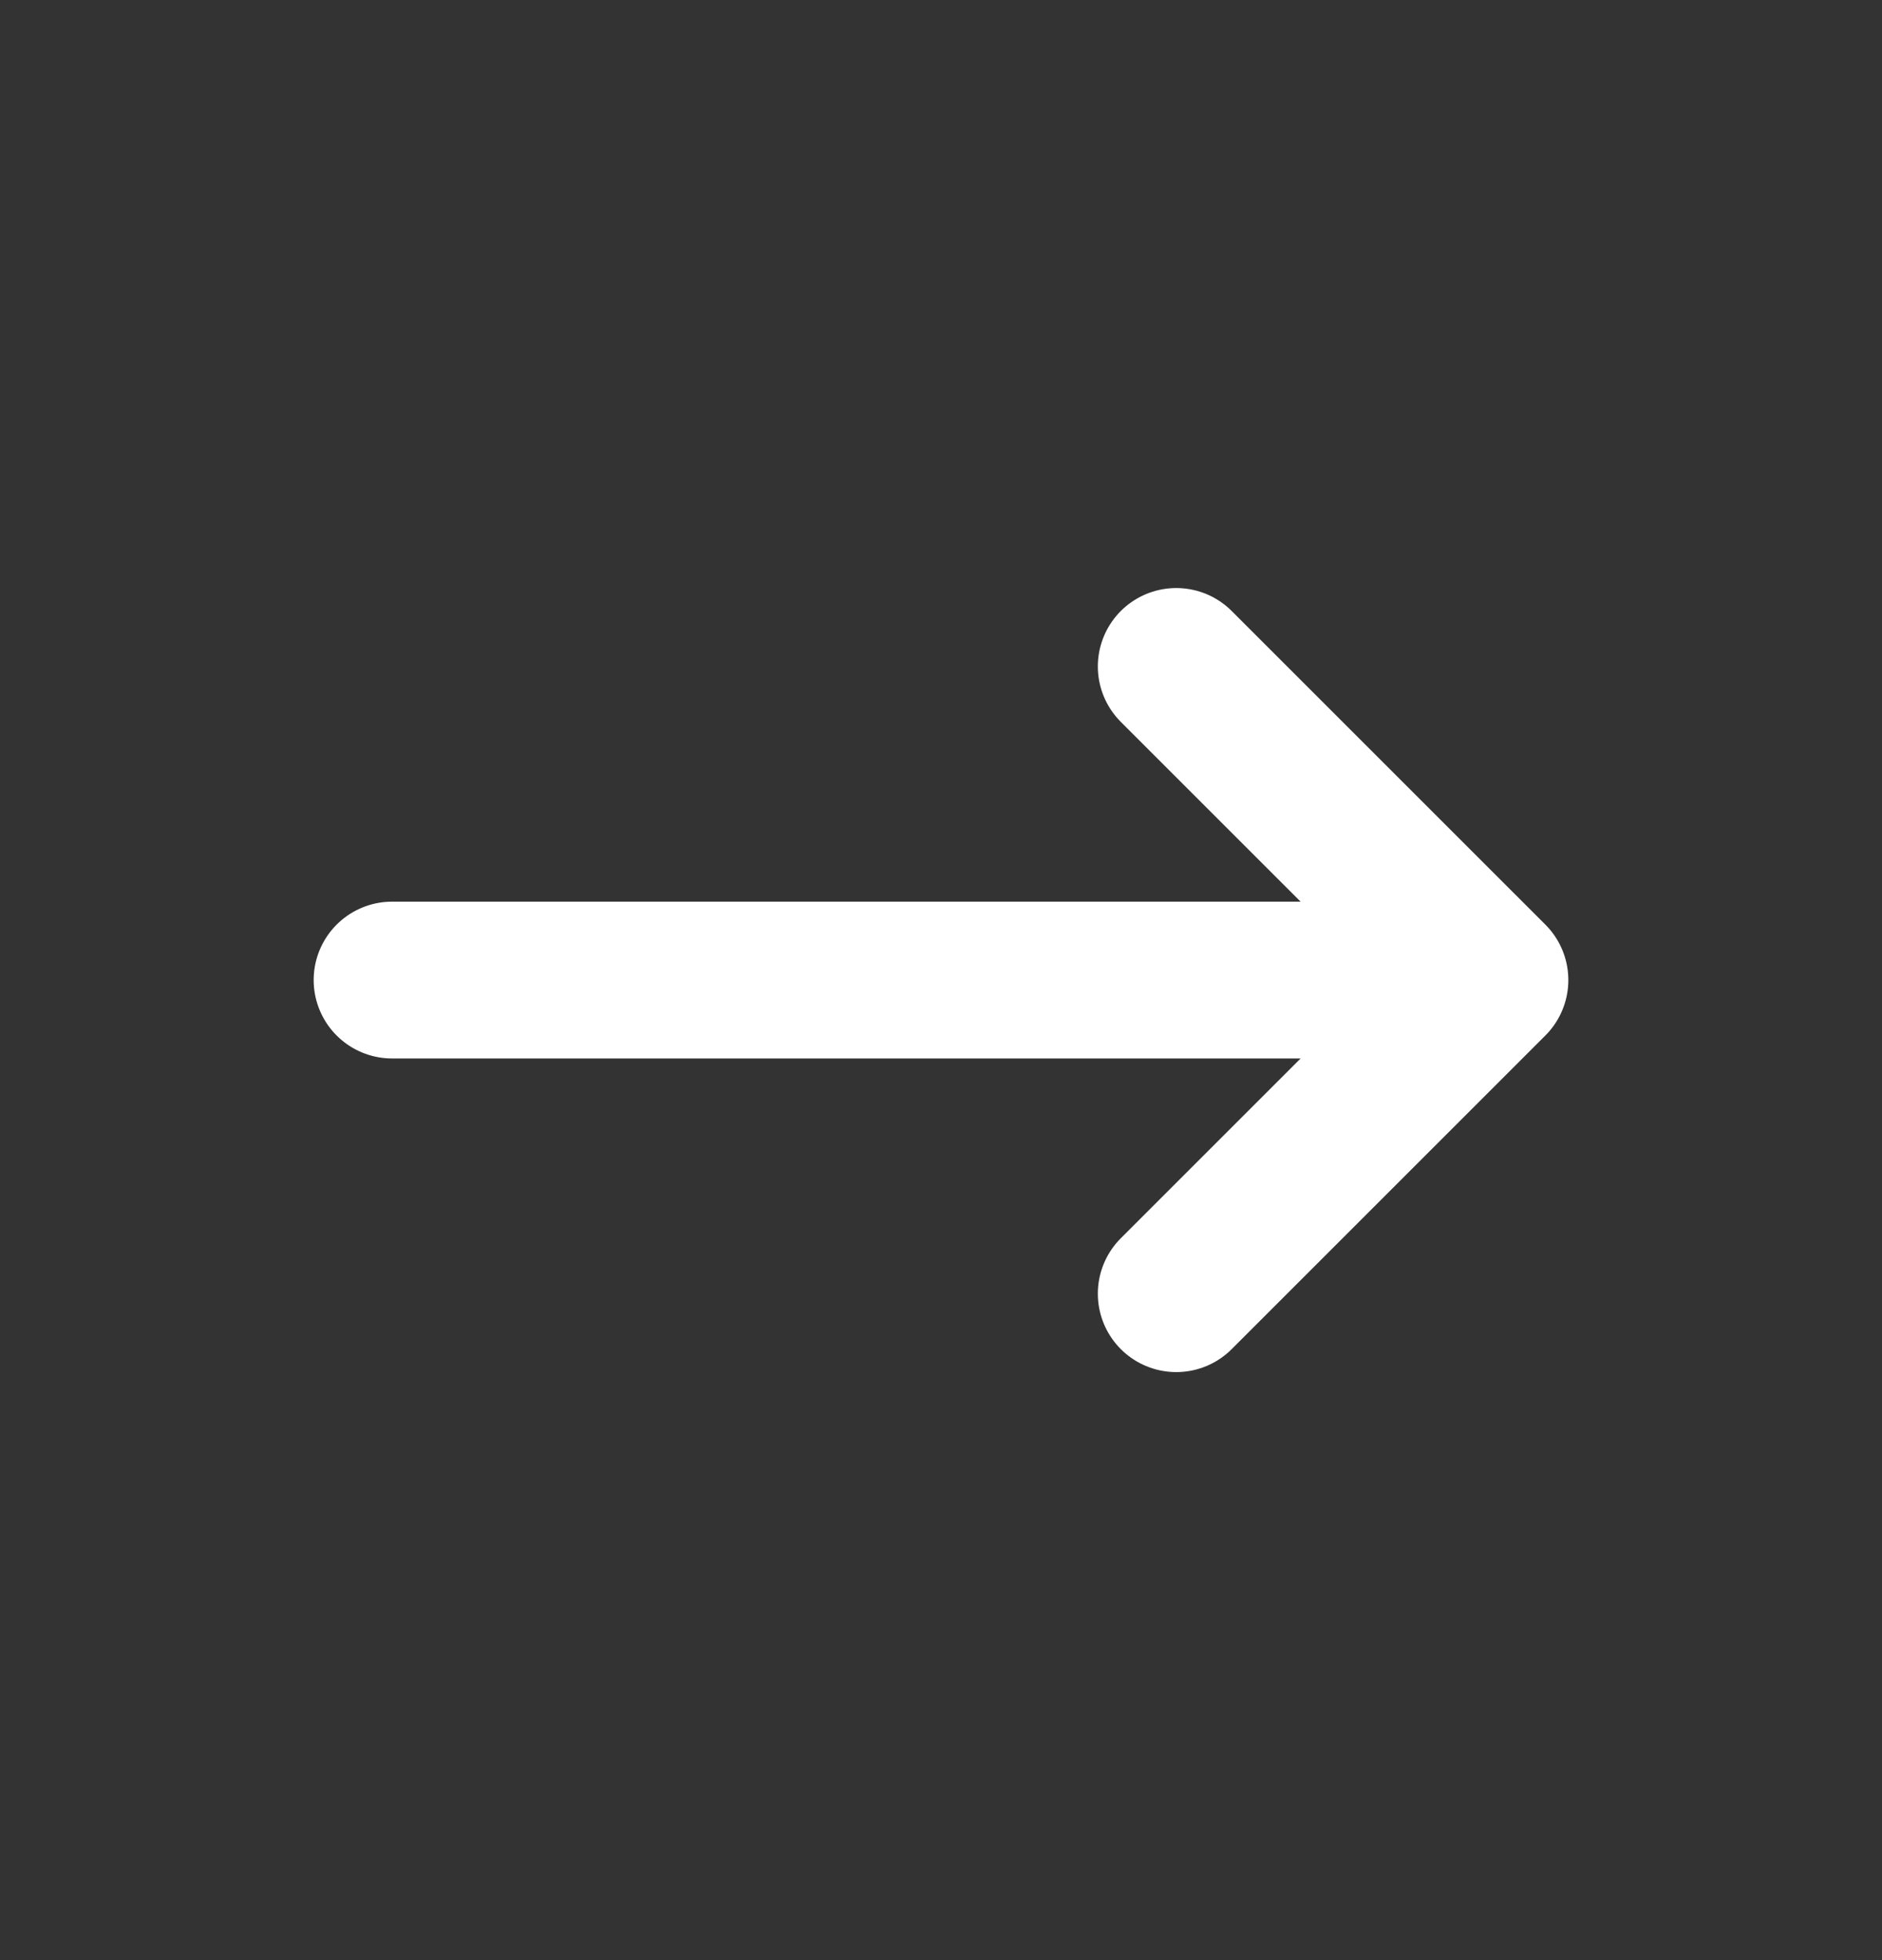
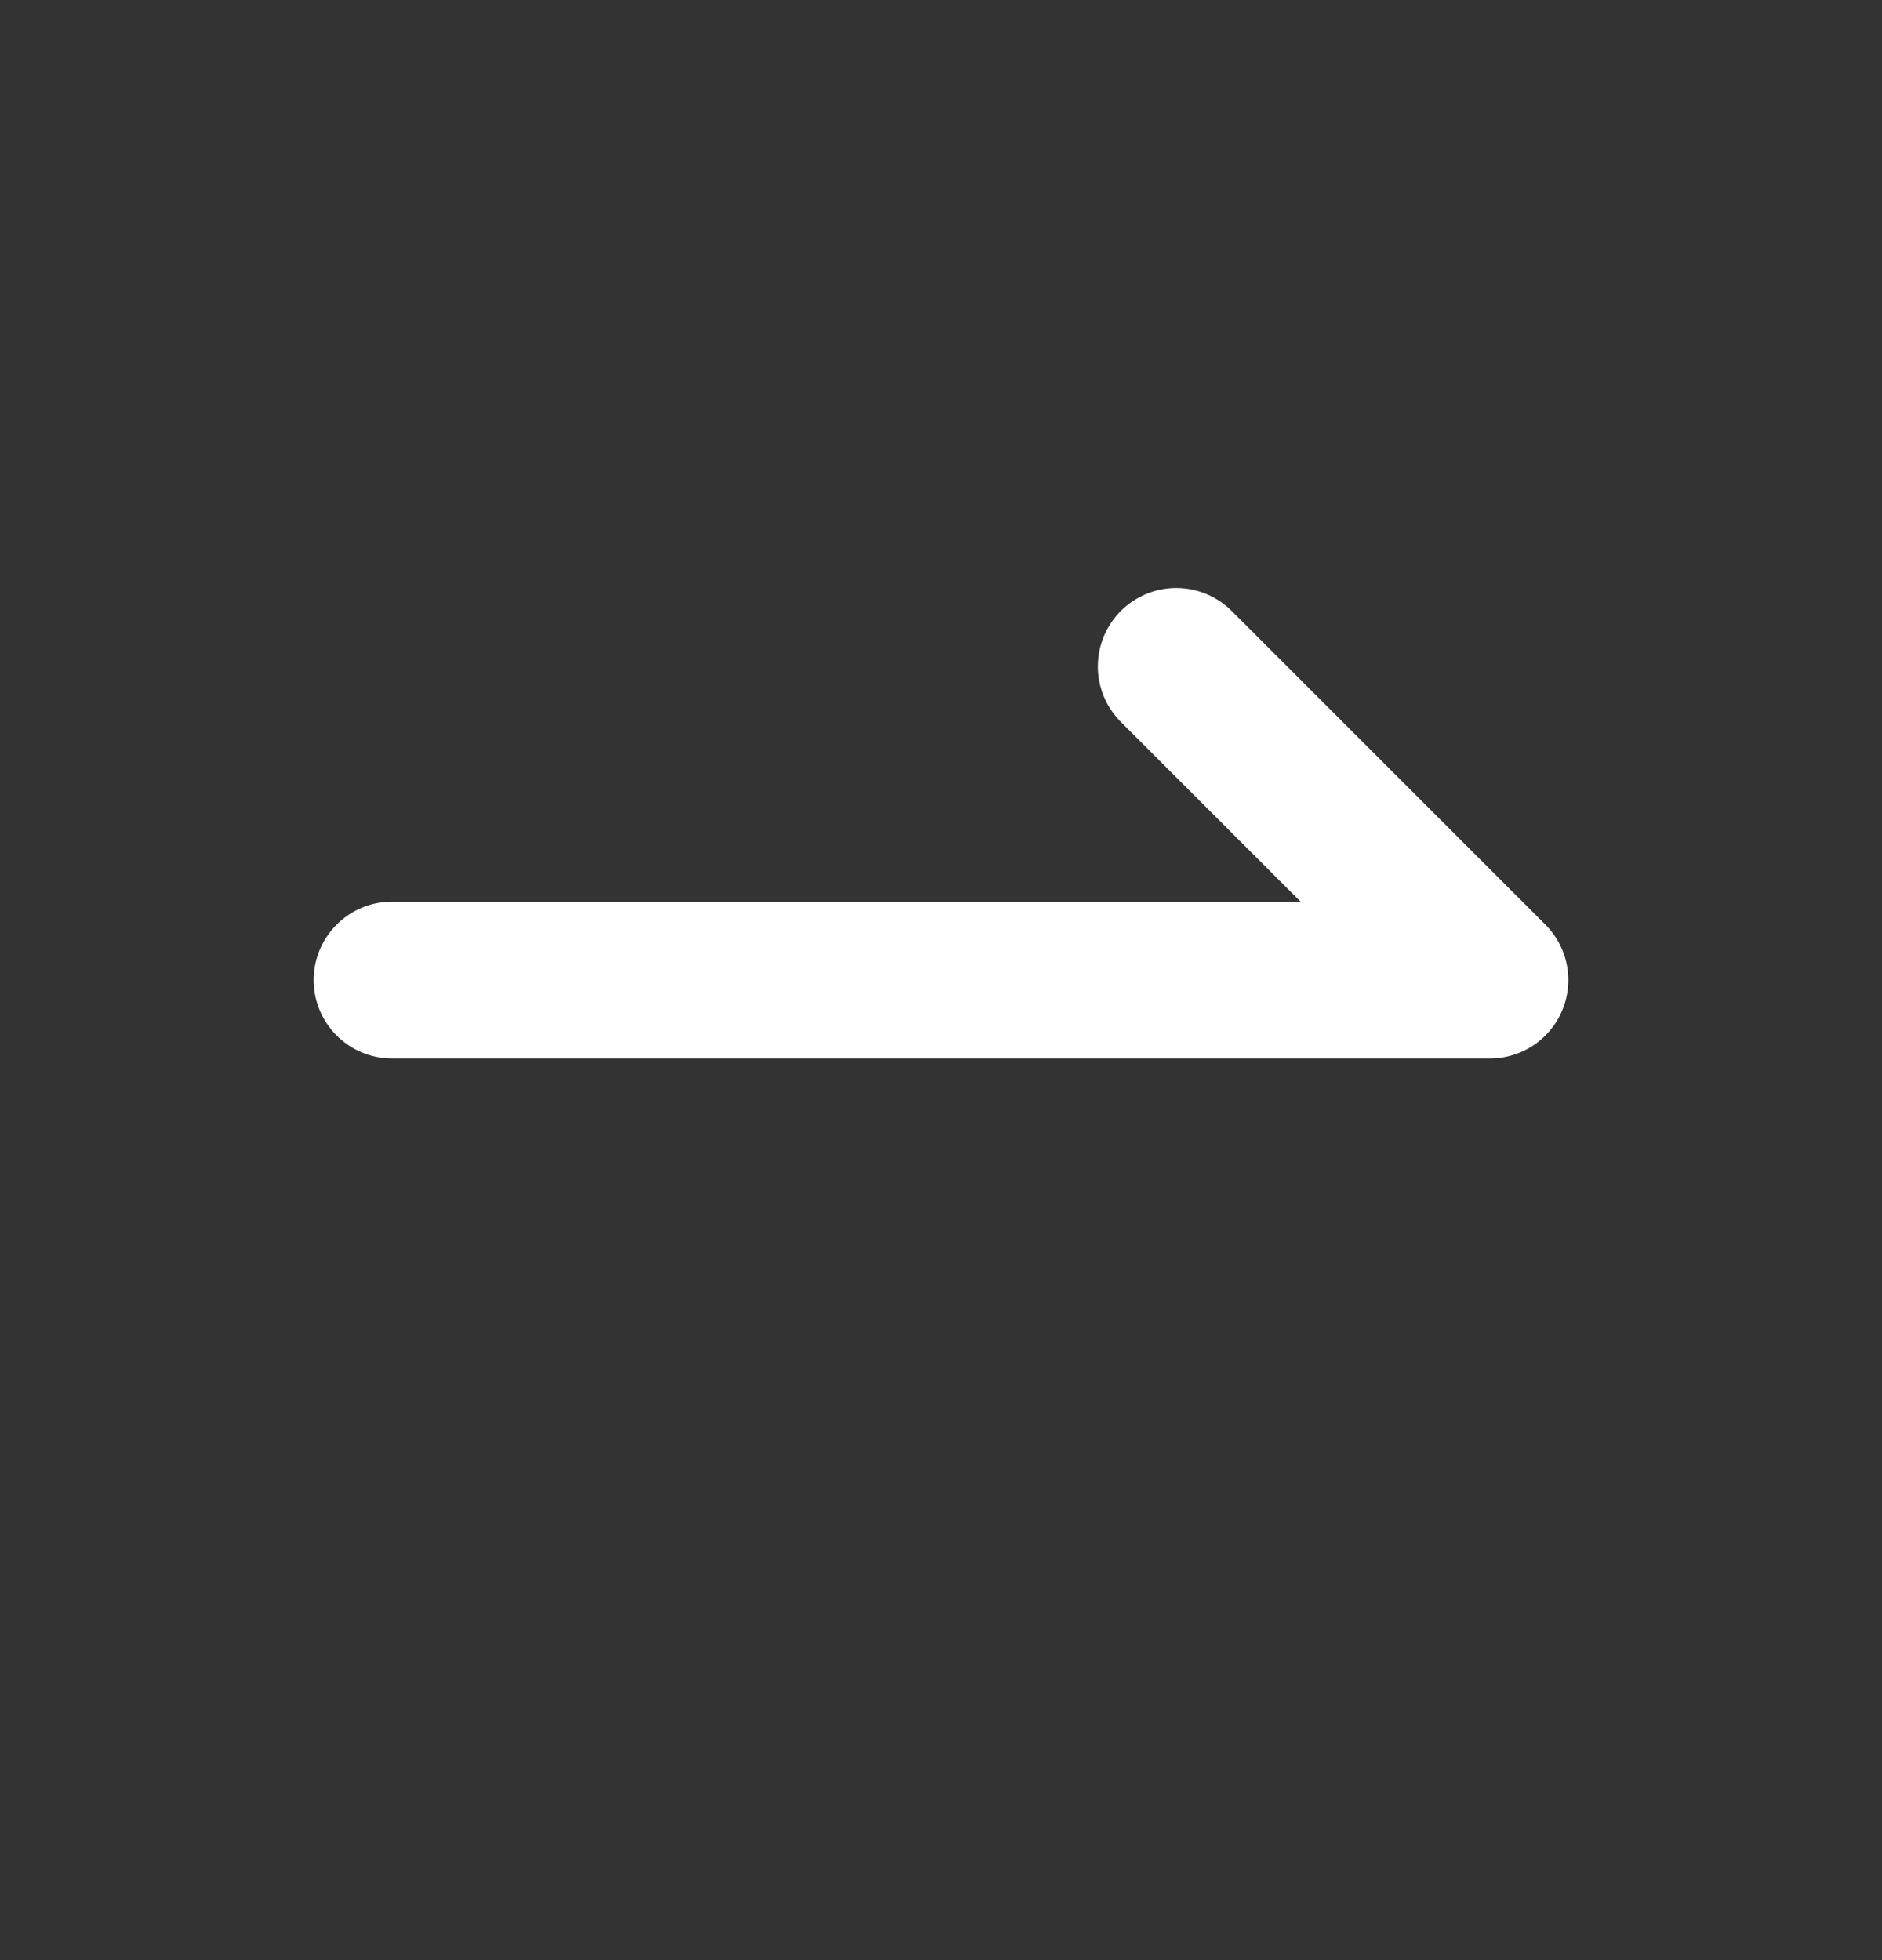
<svg xmlns="http://www.w3.org/2000/svg" width="24" height="25" viewBox="0 0 24 25" fill="none">
  <rect x="0" y="0" width="24" height="25" fill="#333333" stroke="none" />
-   <path d="M5 12.5H19M19 12.5L15 16.5M19 12.5L15 8.5" stroke="white" stroke-width="2" stroke-linecap="round" stroke-linejoin="round" />
+   <path d="M5 12.5H19M19 12.5M19 12.5L15 8.5" stroke="white" stroke-width="2" stroke-linecap="round" stroke-linejoin="round" />
</svg>